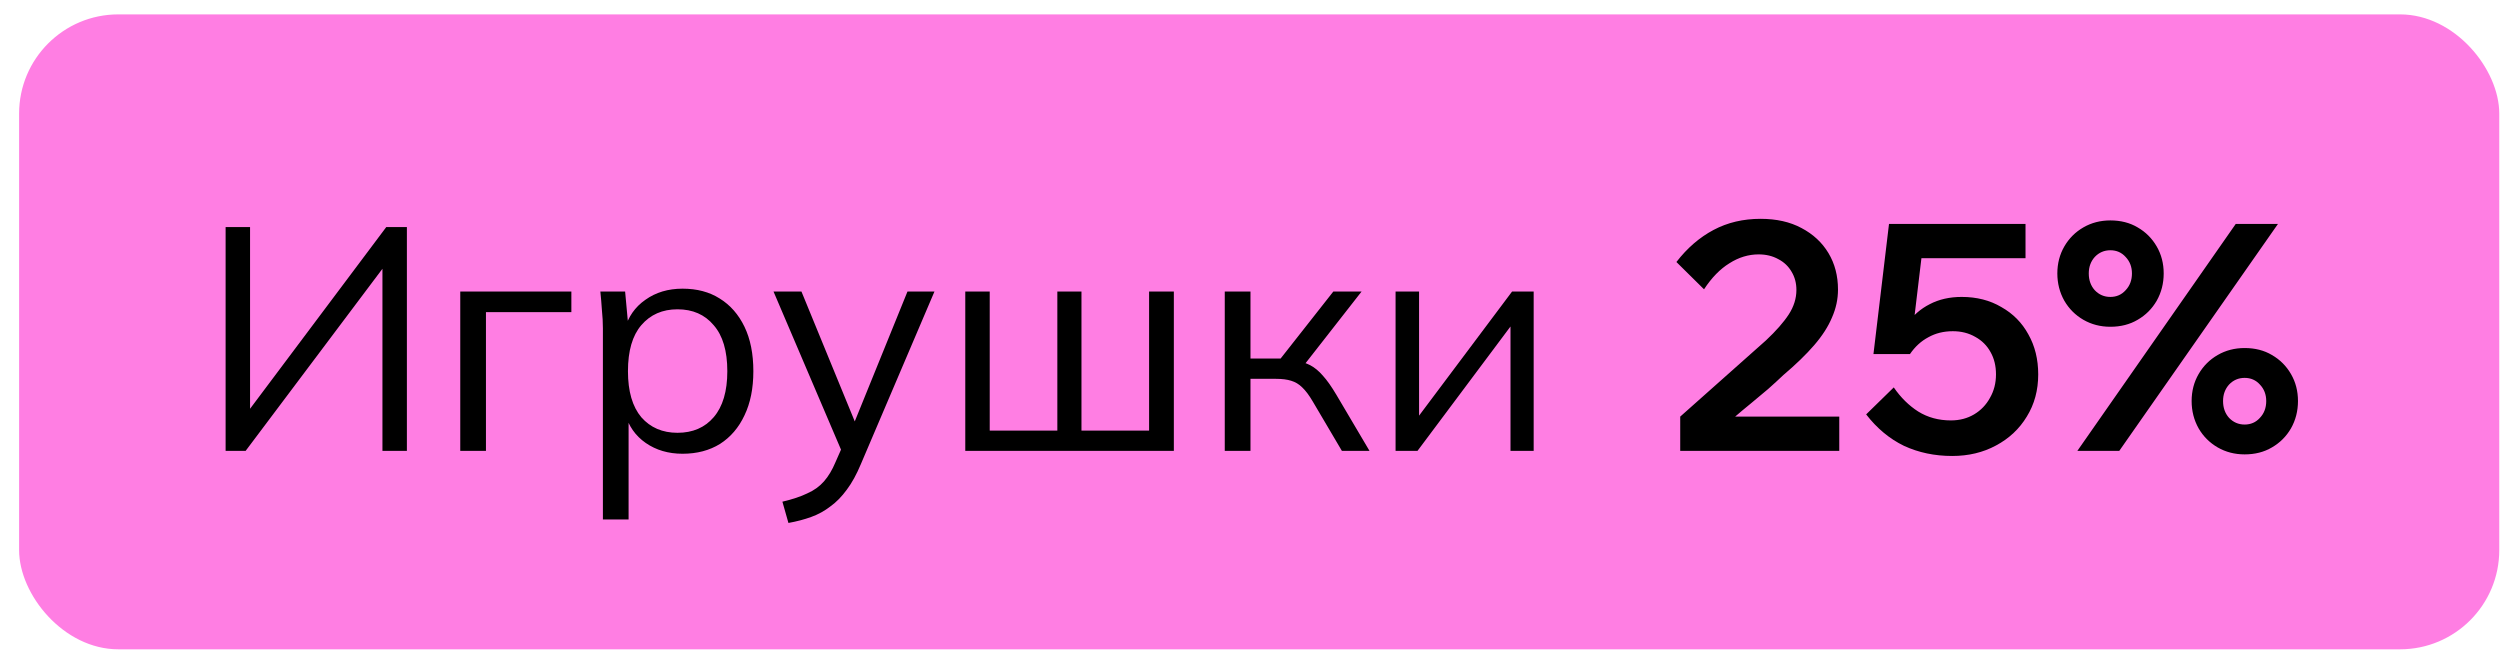
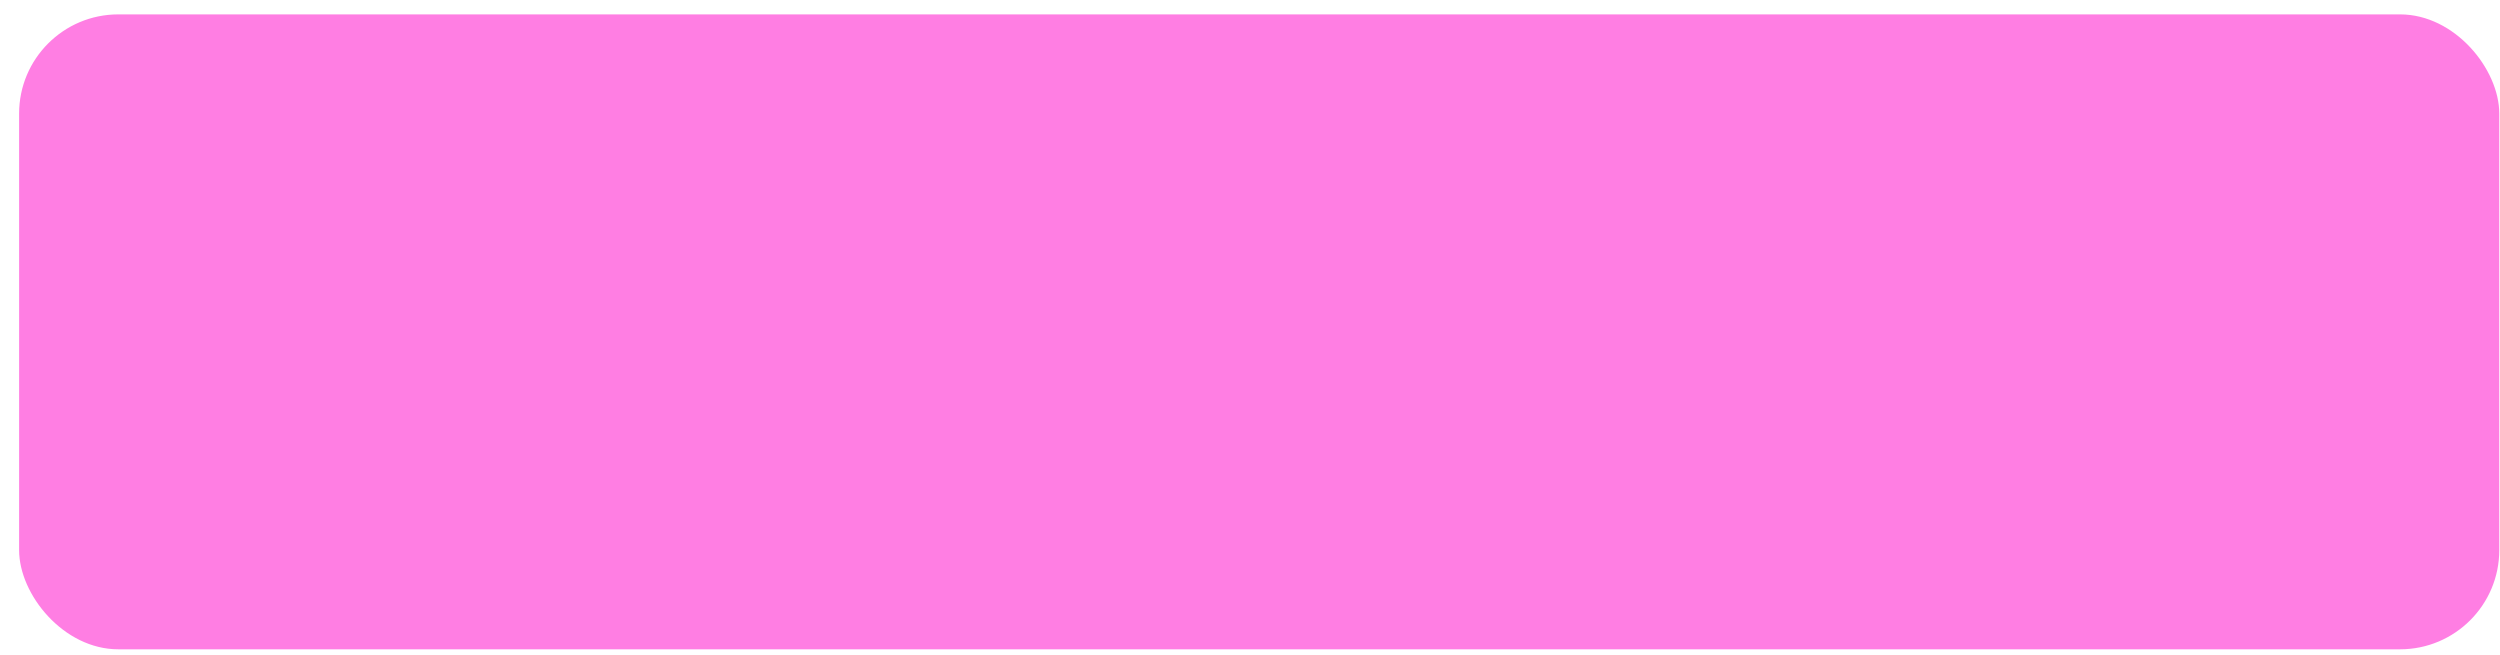
<svg xmlns="http://www.w3.org/2000/svg" width="126" height="33" viewBox="0 0 126 33" fill="none">
  <rect x="0.963" y="0.725" width="125" height="32" rx="5" fill="#FF7EE3" />
-   <path d="M11.371 22.725V11.445H12.603V21.093H12.235L19.467 11.445H20.507V22.725H19.275V13.077H19.627L12.379 22.725H11.371ZM23.197 22.725V14.693H28.797V15.733H24.492V22.725H23.197ZM30.386 26.181V16.549C30.386 16.25 30.369 15.946 30.337 15.637C30.316 15.317 30.29 15.002 30.258 14.693H31.506L31.681 16.597H31.489C31.66 15.967 32.007 15.471 32.529 15.109C33.052 14.735 33.676 14.549 34.401 14.549C35.127 14.549 35.751 14.714 36.273 15.045C36.807 15.375 37.223 15.85 37.522 16.469C37.82 17.087 37.969 17.834 37.969 18.709C37.969 19.573 37.82 20.314 37.522 20.933C37.233 21.551 36.823 22.031 36.289 22.373C35.756 22.703 35.127 22.869 34.401 22.869C33.687 22.869 33.068 22.687 32.545 22.325C32.023 21.962 31.676 21.466 31.506 20.837H31.681V26.181H30.386ZM34.145 21.813C34.913 21.813 35.522 21.551 35.969 21.029C36.428 20.495 36.657 19.722 36.657 18.709C36.657 17.685 36.428 16.911 35.969 16.389C35.522 15.855 34.913 15.589 34.145 15.589C33.388 15.589 32.78 15.855 32.322 16.389C31.873 16.911 31.649 17.685 31.649 18.709C31.649 19.722 31.873 20.495 32.322 21.029C32.78 21.551 33.388 21.813 34.145 21.813ZM39.737 26.357L39.433 25.285C39.935 25.167 40.351 25.029 40.681 24.869C41.023 24.719 41.305 24.517 41.529 24.261C41.753 24.005 41.945 23.685 42.105 23.301L42.521 22.357L42.489 22.901L38.985 14.693H40.393L43.289 21.749H42.873L45.737 14.693H47.097L43.385 23.397C43.172 23.909 42.937 24.335 42.681 24.677C42.425 25.029 42.148 25.311 41.849 25.525C41.561 25.749 41.241 25.925 40.889 26.053C40.537 26.181 40.153 26.282 39.737 26.357ZM48.65 22.725V14.693H49.882V21.701H53.29V14.693H54.506V21.701H57.914V14.693H59.162V22.725H48.65ZM61.728 22.725V14.693H63.024V18.069H64.544L67.2 14.693H68.624L65.584 18.581L65.232 18.181C65.541 18.213 65.808 18.287 66.032 18.405C66.256 18.522 66.469 18.698 66.672 18.933C66.885 19.167 67.114 19.493 67.36 19.909L69.024 22.725H67.632L66.16 20.229C65.978 19.919 65.802 19.685 65.632 19.525C65.472 19.365 65.285 19.253 65.072 19.189C64.869 19.125 64.613 19.093 64.304 19.093H63.024V22.725H61.728ZM70.337 22.725V14.693H71.521V21.525H71.089L76.209 14.693H77.297V22.725H76.129V15.877H76.561L71.441 22.725H70.337Z" fill="black" />
-   <path d="M92.699 22.725H84.683V20.997L89.003 17.157C89.515 16.677 89.899 16.239 90.155 15.845C90.411 15.45 90.539 15.039 90.539 14.613C90.539 14.271 90.459 13.967 90.299 13.701C90.139 13.423 89.915 13.21 89.627 13.061C89.339 12.901 89.009 12.821 88.635 12.821C88.123 12.821 87.633 12.97 87.163 13.269C86.694 13.557 86.267 13.994 85.883 14.581L84.491 13.205C85.035 12.501 85.659 11.962 86.363 11.589C87.067 11.215 87.857 11.029 88.731 11.029C89.531 11.029 90.219 11.183 90.795 11.493C91.382 11.802 91.835 12.223 92.155 12.757C92.475 13.29 92.635 13.903 92.635 14.597C92.635 15.077 92.534 15.546 92.331 16.005C92.139 16.463 91.841 16.927 91.435 17.397C91.03 17.866 90.513 18.367 89.883 18.901C89.659 19.114 89.403 19.349 89.115 19.605C88.827 19.85 88.534 20.095 88.235 20.341C87.947 20.575 87.686 20.794 87.451 20.997H92.699V22.725ZM95.446 19.525C95.798 20.037 96.209 20.442 96.678 20.741C97.158 21.039 97.707 21.189 98.326 21.189C98.763 21.189 99.153 21.087 99.494 20.885C99.835 20.682 100.102 20.405 100.294 20.053C100.497 19.701 100.598 19.306 100.598 18.869C100.598 18.442 100.507 18.069 100.326 17.749C100.145 17.418 99.888 17.162 99.558 16.981C99.227 16.789 98.849 16.693 98.422 16.693C97.963 16.693 97.552 16.794 97.19 16.997C96.827 17.189 96.518 17.471 96.262 17.845L95.542 17.797C95.638 17.242 95.83 16.751 96.118 16.325C96.416 15.898 96.795 15.567 97.254 15.333C97.723 15.087 98.262 14.965 98.87 14.965C99.627 14.965 100.294 15.135 100.87 15.477C101.457 15.807 101.91 16.266 102.23 16.853C102.561 17.439 102.726 18.111 102.726 18.869C102.726 19.669 102.534 20.378 102.15 20.997C101.777 21.615 101.259 22.101 100.598 22.453C99.947 22.805 99.211 22.981 98.39 22.981C97.504 22.981 96.694 22.81 95.958 22.469C95.233 22.117 94.598 21.589 94.054 20.885L95.446 19.525ZM102.086 13.013H96.006L96.966 11.957L96.262 17.845H94.422L95.206 11.285H102.086V13.013ZM106.81 22.725H104.698L112.682 11.285H114.81L106.81 22.725ZM113.13 22.901C112.629 22.901 112.176 22.783 111.77 22.549C111.365 22.314 111.045 21.994 110.81 21.589C110.576 21.173 110.458 20.714 110.458 20.213C110.458 19.711 110.576 19.258 110.81 18.853C111.045 18.447 111.365 18.127 111.77 17.893C112.176 17.658 112.629 17.541 113.13 17.541C113.653 17.541 114.112 17.658 114.506 17.893C114.912 18.127 115.232 18.447 115.466 18.853C115.701 19.258 115.818 19.711 115.818 20.213C115.818 20.714 115.701 21.173 115.466 21.589C115.232 21.994 114.912 22.314 114.506 22.549C114.112 22.783 113.653 22.901 113.13 22.901ZM113.13 21.397C113.44 21.397 113.696 21.285 113.898 21.061C114.112 20.837 114.218 20.554 114.218 20.213C114.218 19.882 114.112 19.605 113.898 19.381C113.696 19.157 113.44 19.045 113.13 19.045C112.821 19.045 112.56 19.157 112.346 19.381C112.144 19.605 112.042 19.882 112.042 20.213C112.042 20.554 112.144 20.837 112.346 21.061C112.56 21.285 112.821 21.397 113.13 21.397ZM106.362 16.469C105.861 16.469 105.408 16.351 105.002 16.117C104.597 15.882 104.277 15.562 104.042 15.157C103.808 14.741 103.69 14.282 103.69 13.781C103.69 13.279 103.808 12.826 104.042 12.421C104.277 12.015 104.597 11.695 105.002 11.461C105.408 11.226 105.861 11.109 106.362 11.109C106.885 11.109 107.344 11.226 107.738 11.461C108.144 11.695 108.464 12.015 108.698 12.421C108.933 12.826 109.05 13.279 109.05 13.781C109.05 14.282 108.933 14.741 108.698 15.157C108.464 15.562 108.144 15.882 107.738 16.117C107.344 16.351 106.885 16.469 106.362 16.469ZM106.362 14.965C106.672 14.965 106.928 14.853 107.13 14.629C107.344 14.405 107.45 14.122 107.45 13.781C107.45 13.45 107.344 13.173 107.13 12.949C106.928 12.725 106.672 12.613 106.362 12.613C106.053 12.613 105.792 12.725 105.578 12.949C105.376 13.173 105.274 13.45 105.274 13.781C105.274 14.122 105.376 14.405 105.578 14.629C105.792 14.853 106.053 14.965 106.362 14.965Z" fill="black" />
</svg>